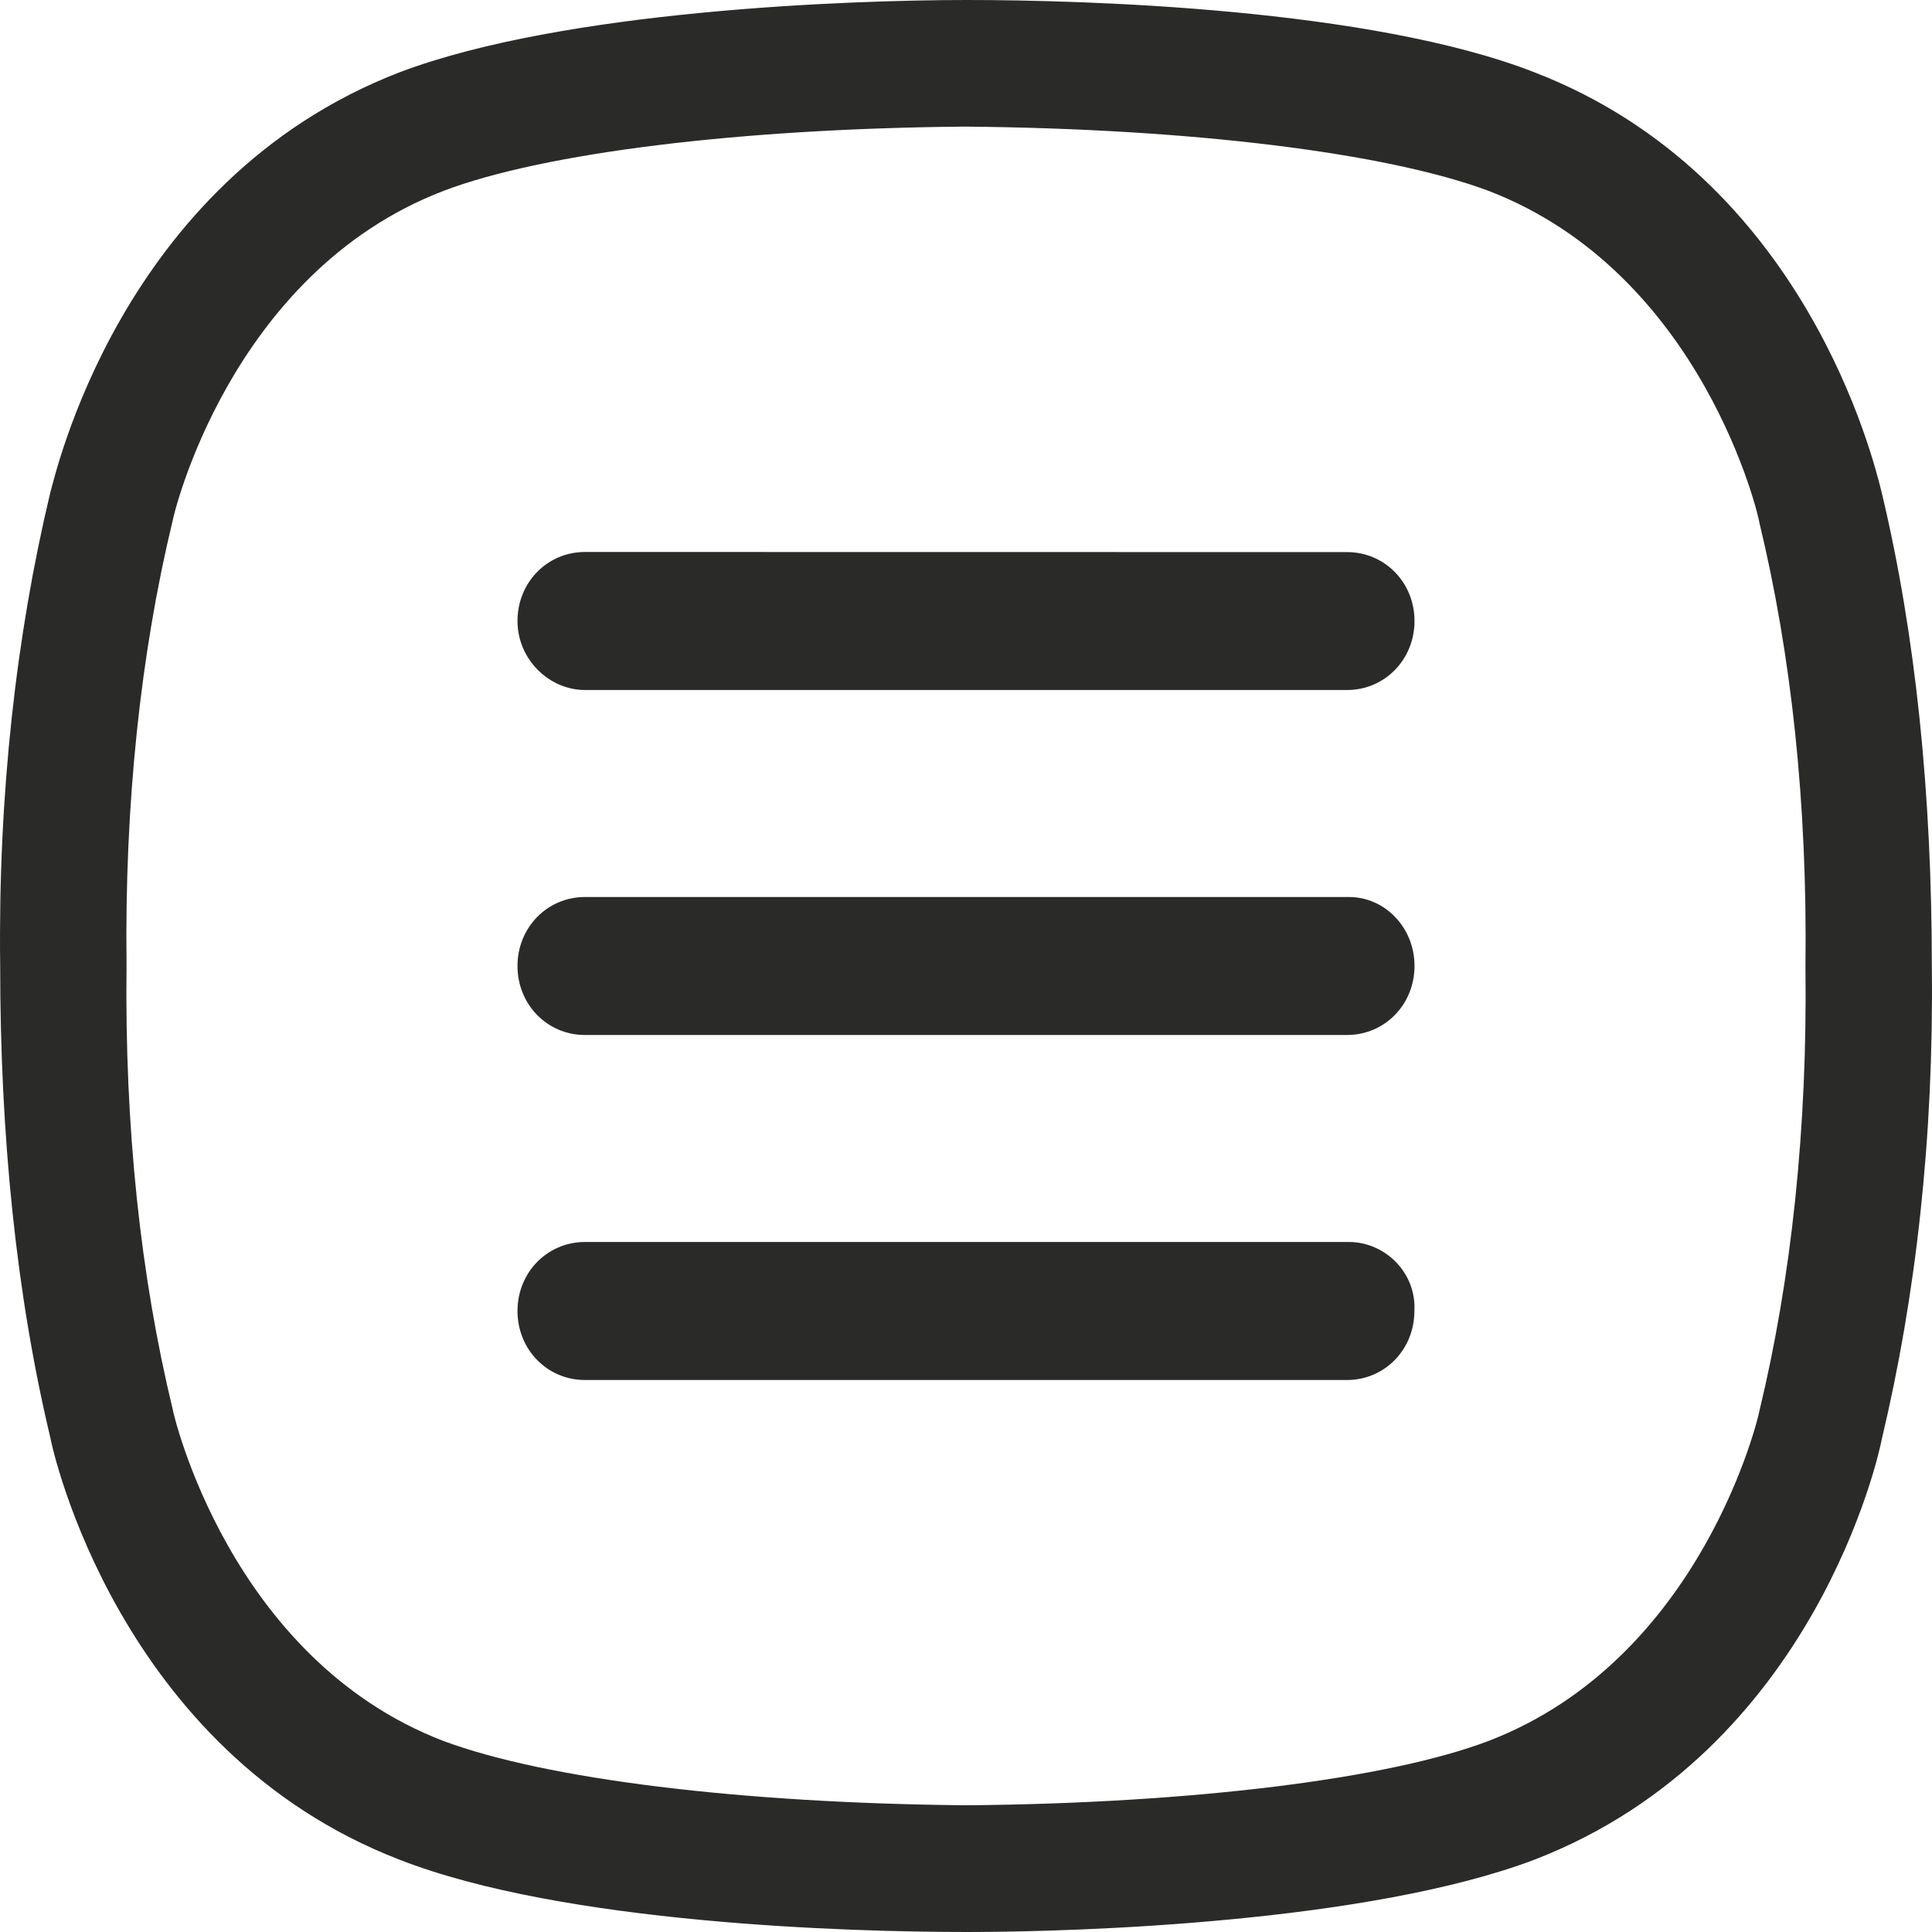
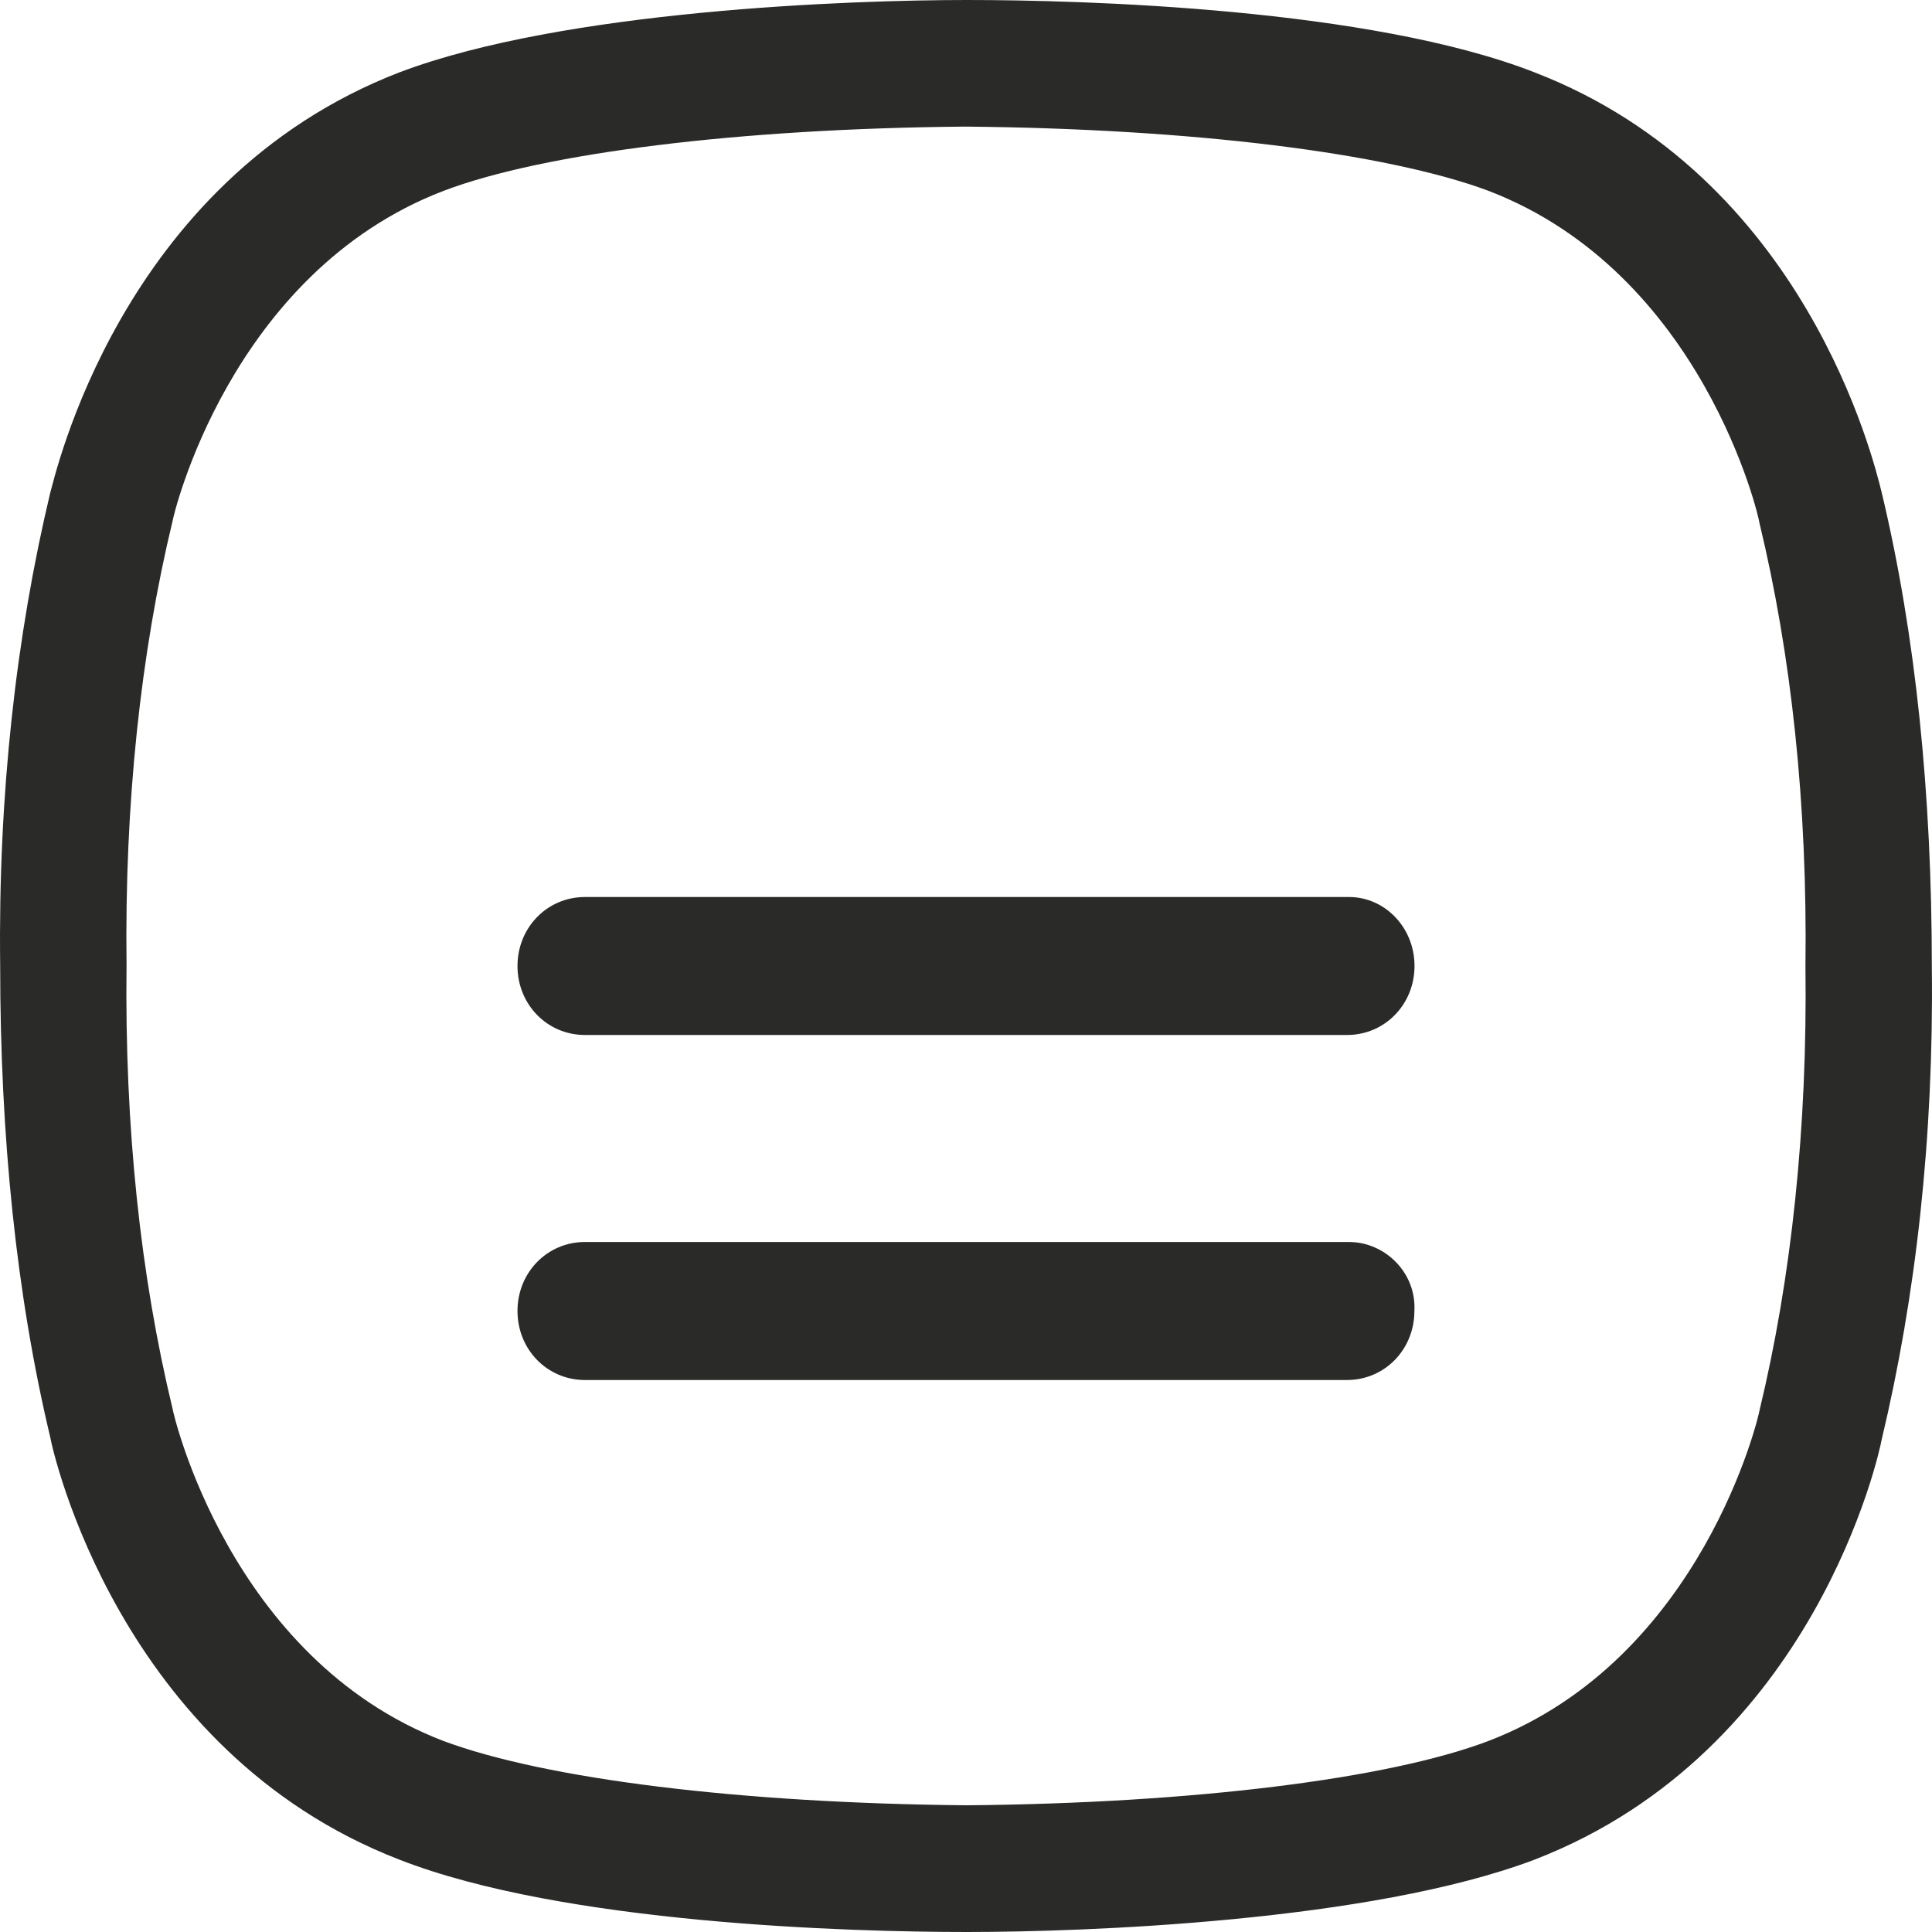
<svg xmlns="http://www.w3.org/2000/svg" width="34px" height="34px" viewBox="0 0 34 34" version="1.1">
  <title>menu</title>
  <g id="Website-wireframes" stroke="none" stroke-width="1" fill="none" fill-rule="evenodd">
    <g id="XTD-shipping-details-2" transform="translate(-1334, -41)" fill="#2A2B29">
      <g id="header-nav" transform="translate(737.5, 41)">
        <g id="menu" transform="translate(596.5, 0)">
          <path d="M33.115,8.668 C32.974,8.101 31.773,3.114 27.007,1.274 C24.113,0.142 19.065,0 17.017,0 C14.969,0 9.921,0.177 7.027,1.274 C2.085,3.184 0.955,8.455 0.885,8.668 C0.285,11.18 -0.033,13.975 0.003,16.982 C0.003,19.989 0.285,22.783 0.885,25.296 C0.921,25.509 2.085,30.816 7.027,32.726 C9.921,33.858 14.969,34 17.017,34 C19.065,34 24.113,33.823 27.007,32.726 C31.949,30.816 33.079,25.543 33.115,25.332 C33.715,22.82 34.033,20.025 33.997,17.018 C33.997,13.975 33.715,11.179 33.115,8.668 Z M31.773,17.017 C31.809,19.847 31.526,22.5 30.961,24.836 C30.961,24.872 29.972,29.188 26.195,30.638 C24.43,31.309 20.971,31.735 17.017,31.77 C13.028,31.734 9.604,31.309 7.803,30.638 C4.026,29.188 3.039,24.836 3.039,24.8 C2.474,22.464 2.192,19.847 2.227,16.981 C2.191,14.15 2.474,11.497 3.039,9.161 C3.039,9.125 4.028,4.809 7.805,3.359 C9.57,2.688 13.029,2.262 16.983,2.228 C20.972,2.264 24.396,2.688 26.197,3.359 C29.974,4.811 30.962,9.127 30.962,9.197 C31.526,11.533 31.809,14.152 31.773,17.017 L31.773,17.017 Z" id="Fill-1" />
-           <path d="M10.294,12.143 L23.706,12.143 C24.369,12.143 24.893,11.607 24.893,10.929 C24.893,10.251 24.369,9.716 23.706,9.716 L10.294,9.714 C9.631,9.714 9.107,10.25 9.107,10.928 C9.107,11.607 9.667,12.143 10.294,12.143 L10.294,12.143 Z" id="Fill-2" />
          <path d="M23.741,15.786 L10.294,15.786 C9.631,15.786 9.107,16.322 9.107,17 C9.107,17.678 9.631,18.214 10.294,18.214 L23.706,18.214 C24.369,18.214 24.893,17.678 24.893,17 C24.894,16.322 24.37,15.786 23.741,15.786 L23.741,15.786 Z" id="Fill-3" />
          <path d="M23.74,21.857 L10.294,21.857 C9.631,21.857 9.107,22.393 9.107,23.071 C9.107,23.75 9.631,24.286 10.294,24.286 L23.704,24.286 C24.367,24.286 24.891,23.75 24.891,23.071 C24.928,22.393 24.369,21.857 23.74,21.857 L23.74,21.857 Z" id="Fill-4" />
        </g>
      </g>
    </g>
  </g>
</svg>